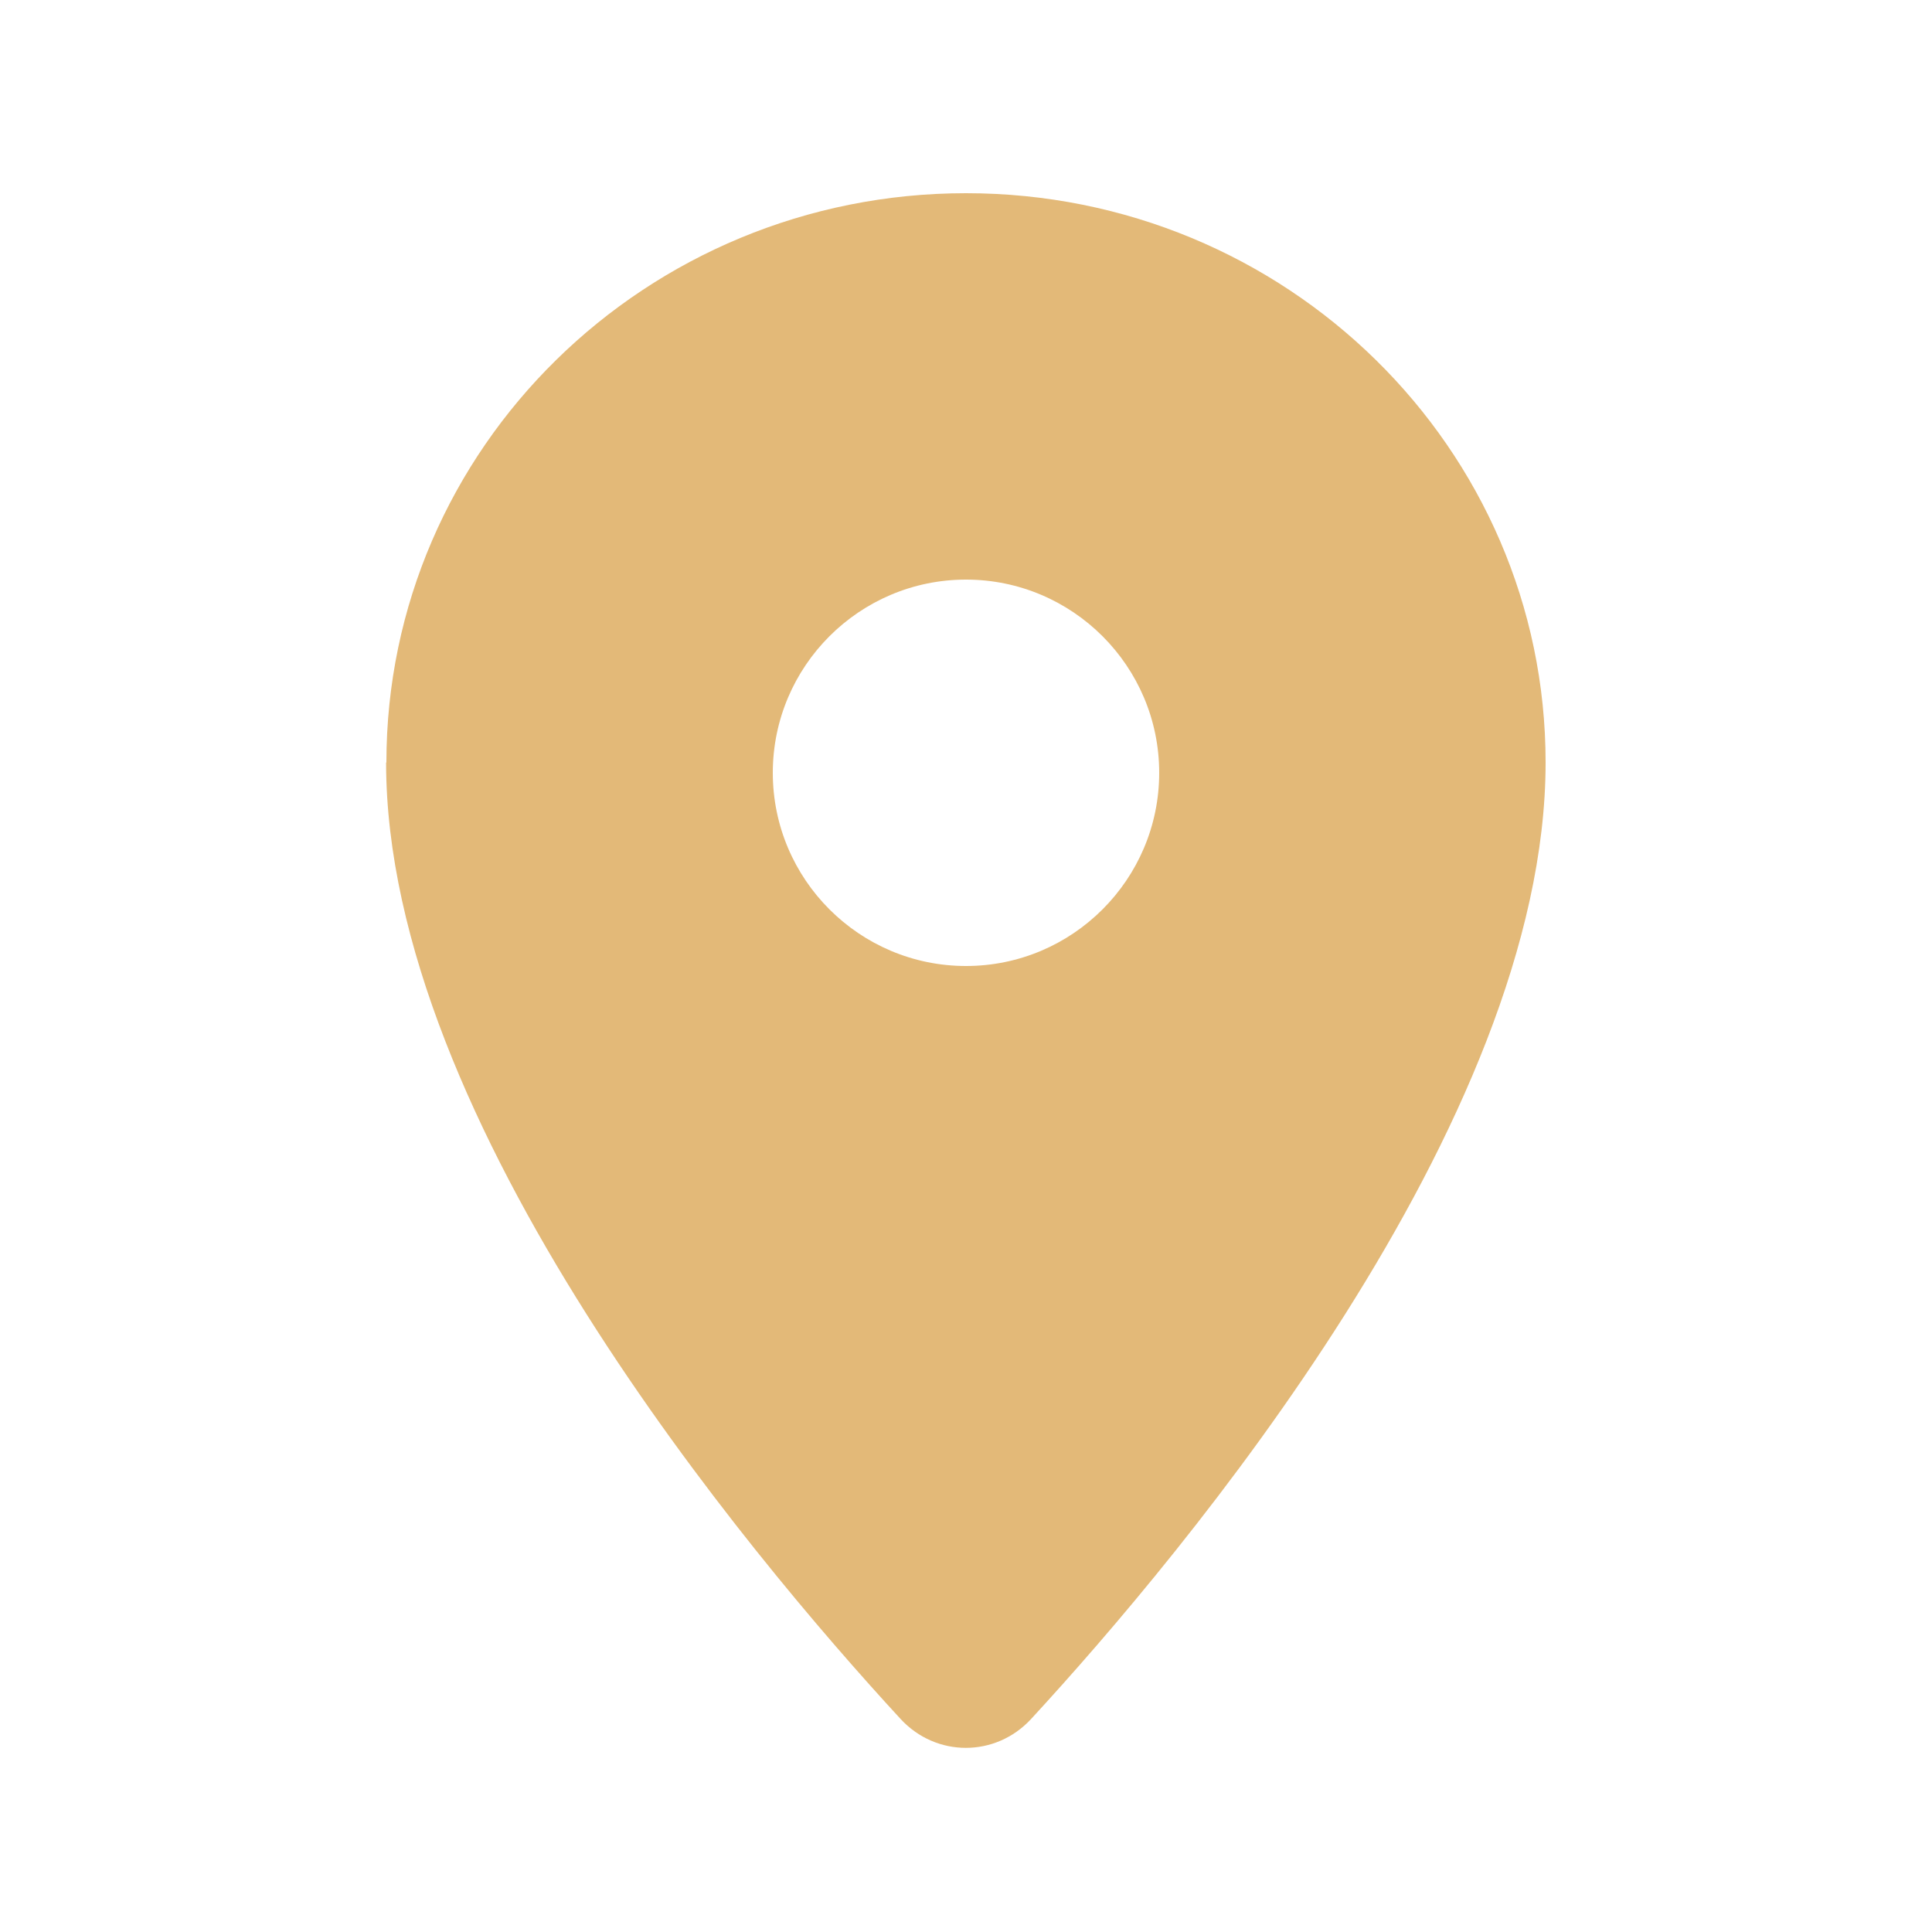
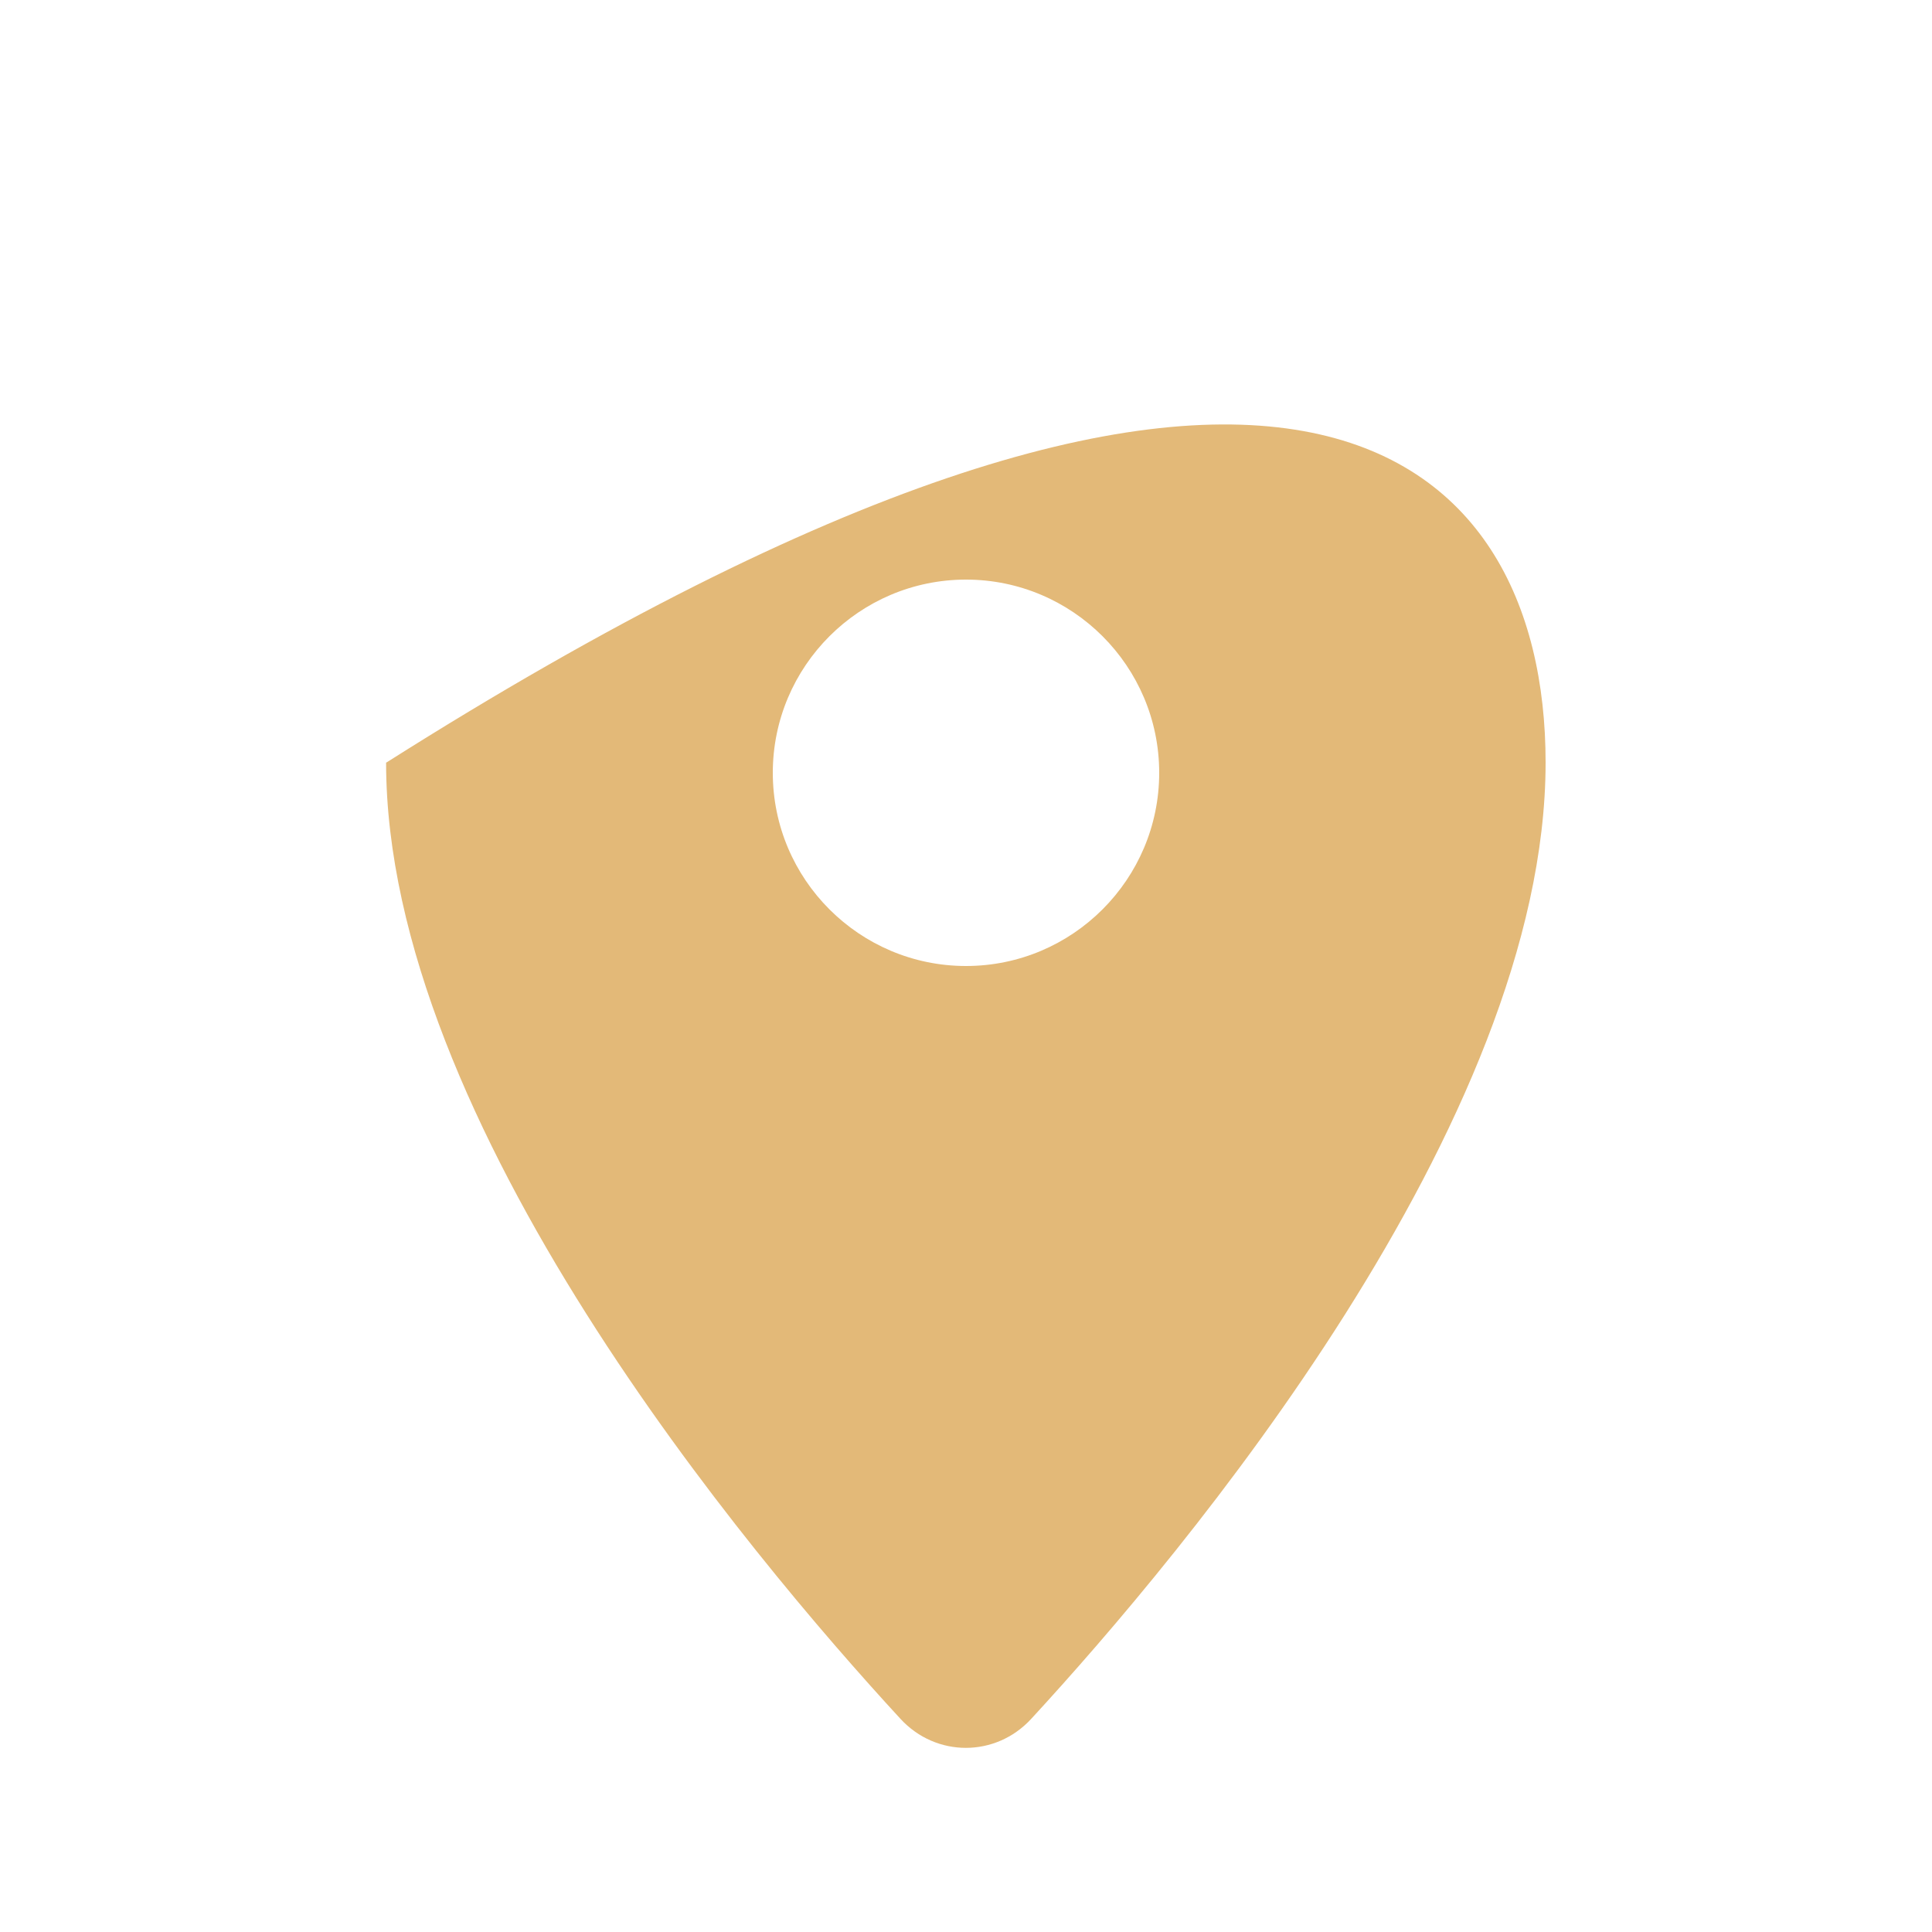
<svg xmlns="http://www.w3.org/2000/svg" viewBox="0 0 640 640">
-   <path fill="#e3b978" d="M128 252.6C128 148.4 214 64 320 64C426 64 512 148.4 512 252.6C512 371.9 391.8 514.9 341.6 569.4C329.8 582.2 310.1 582.2 298.3 569.4C248.1 514.9 127.9 371.9 127.9 252.6zM320 320C355.3 320 384 291.3 384 256C384 220.7 355.3 192 320 192C284.7 192 256 220.7 256 256C256 291.3 284.7 320 320 320z" />
+   <path fill="#e3b978" d="M128 252.6C426 64 512 148.4 512 252.6C512 371.9 391.8 514.9 341.6 569.4C329.8 582.2 310.1 582.2 298.3 569.4C248.1 514.9 127.9 371.9 127.9 252.6zM320 320C355.3 320 384 291.3 384 256C384 220.7 355.3 192 320 192C284.7 192 256 220.7 256 256C256 291.3 284.7 320 320 320z" />
</svg>